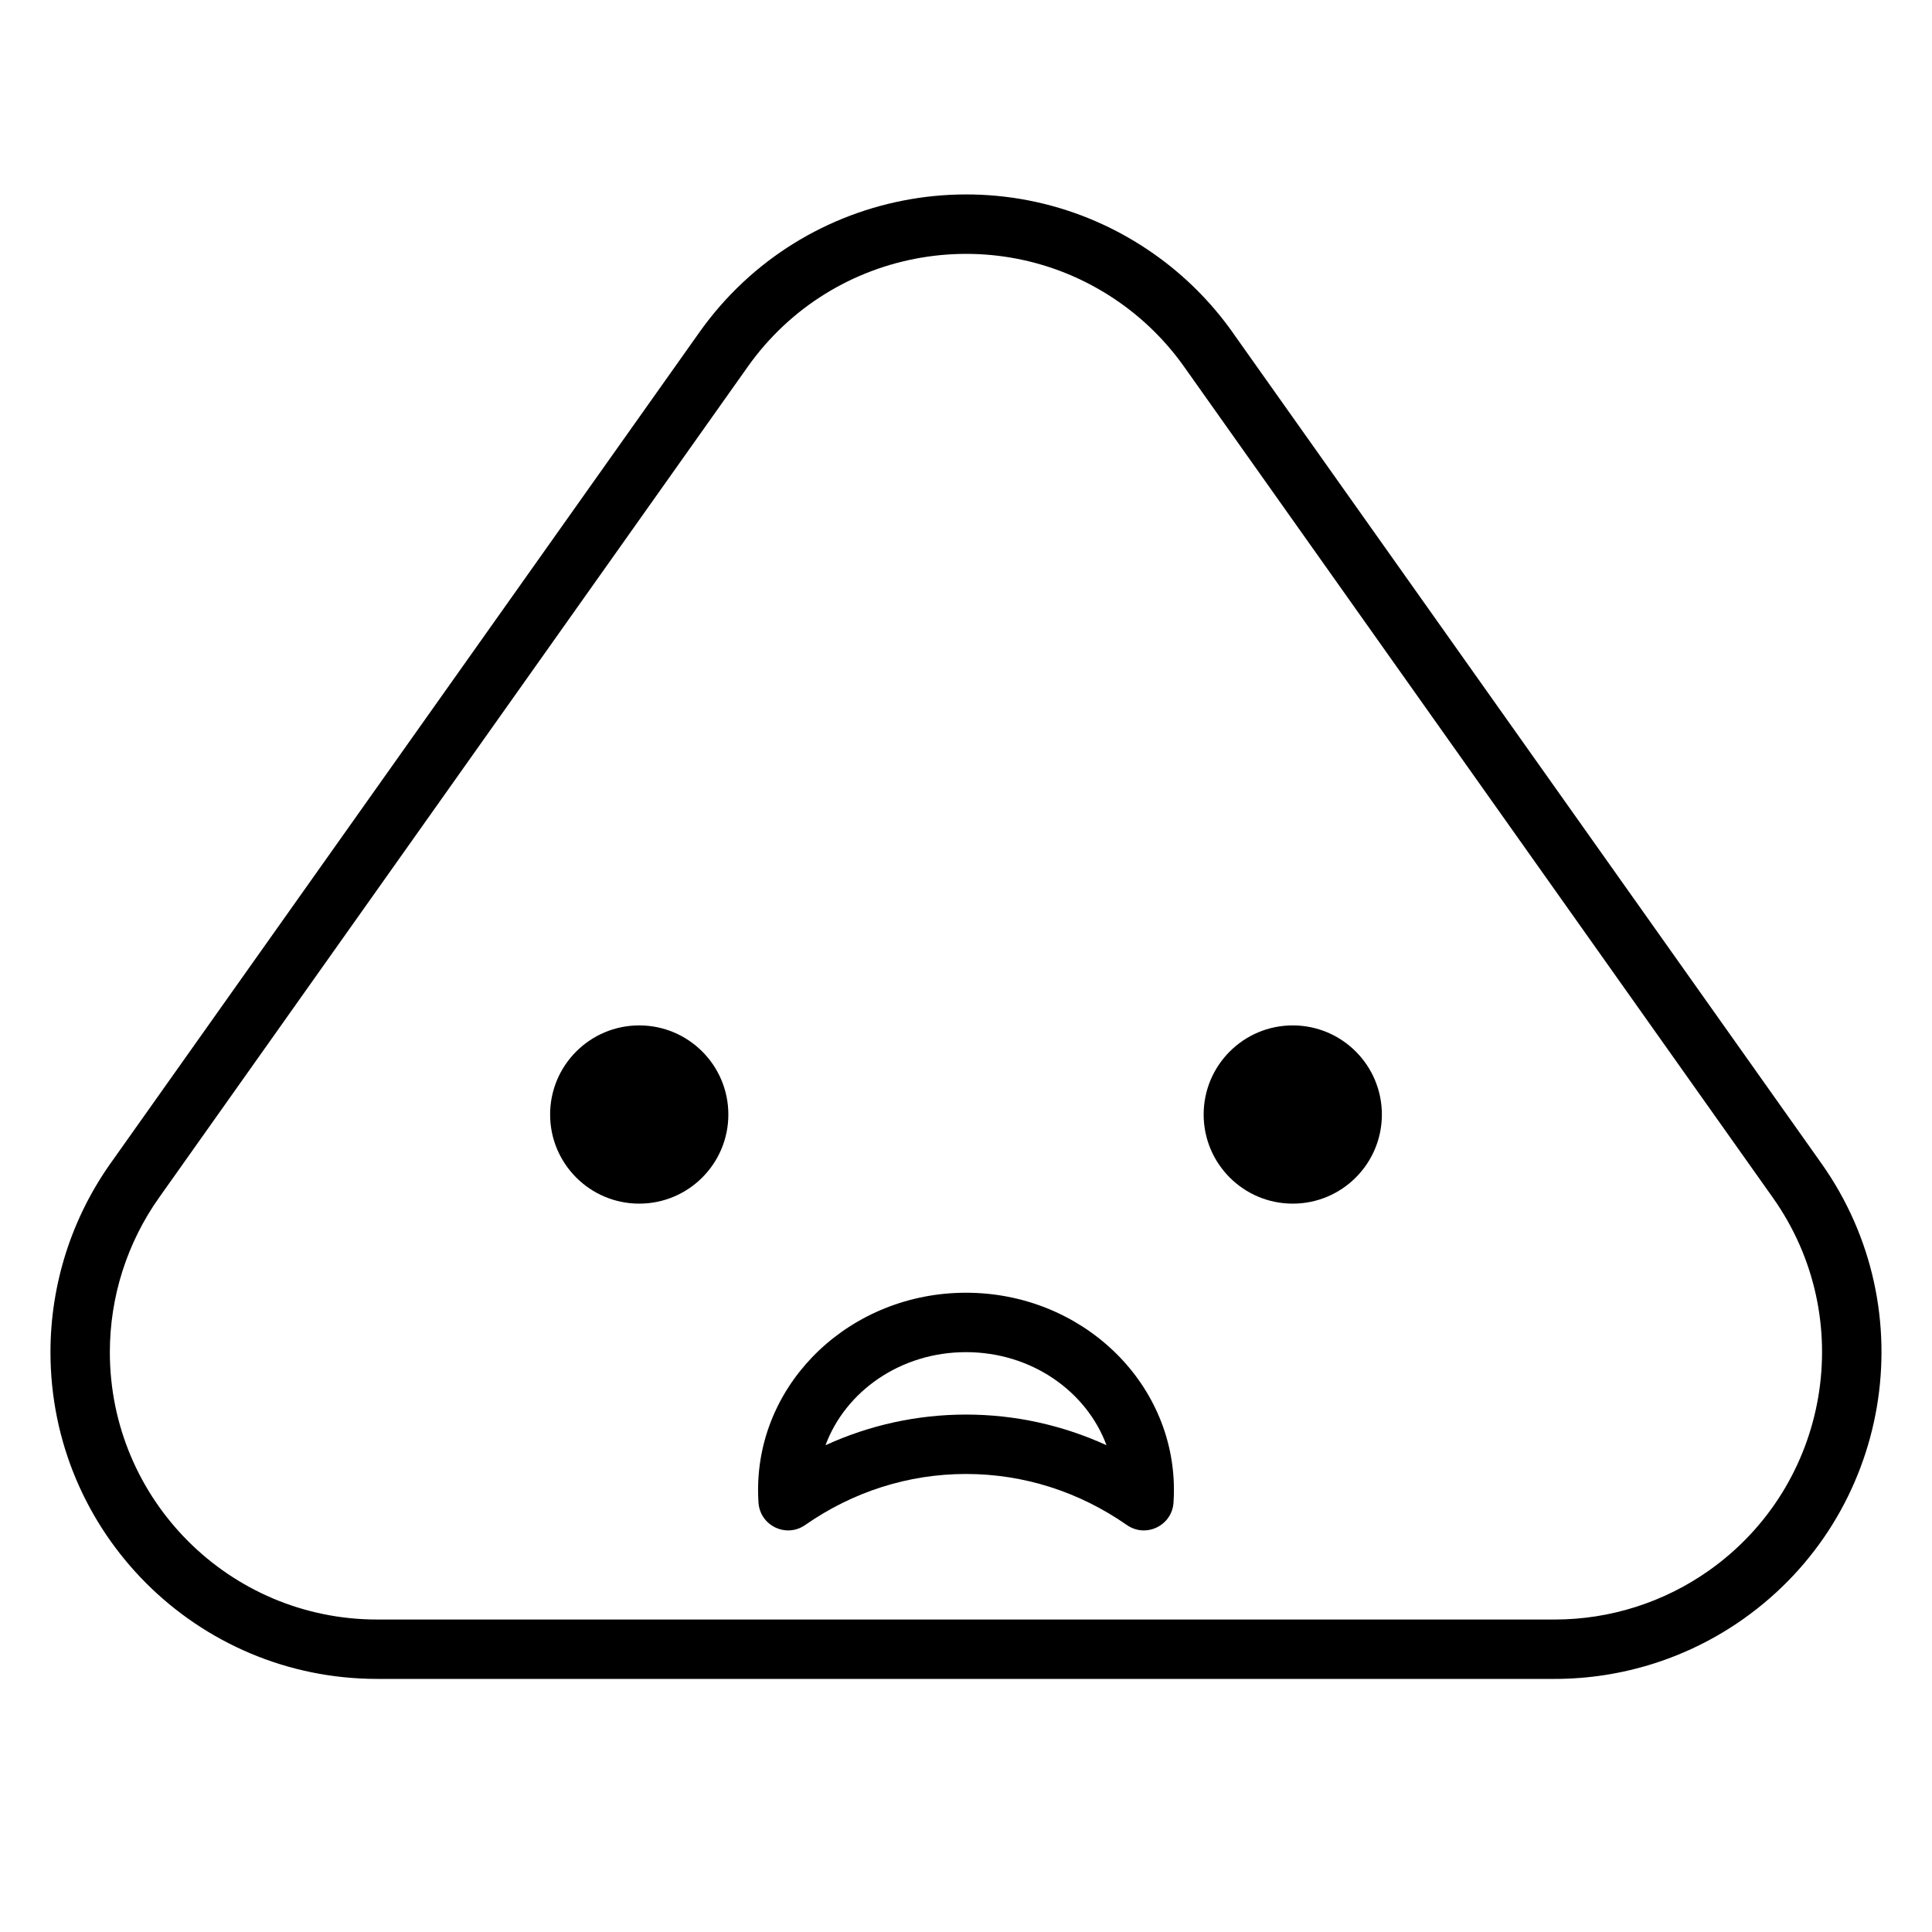
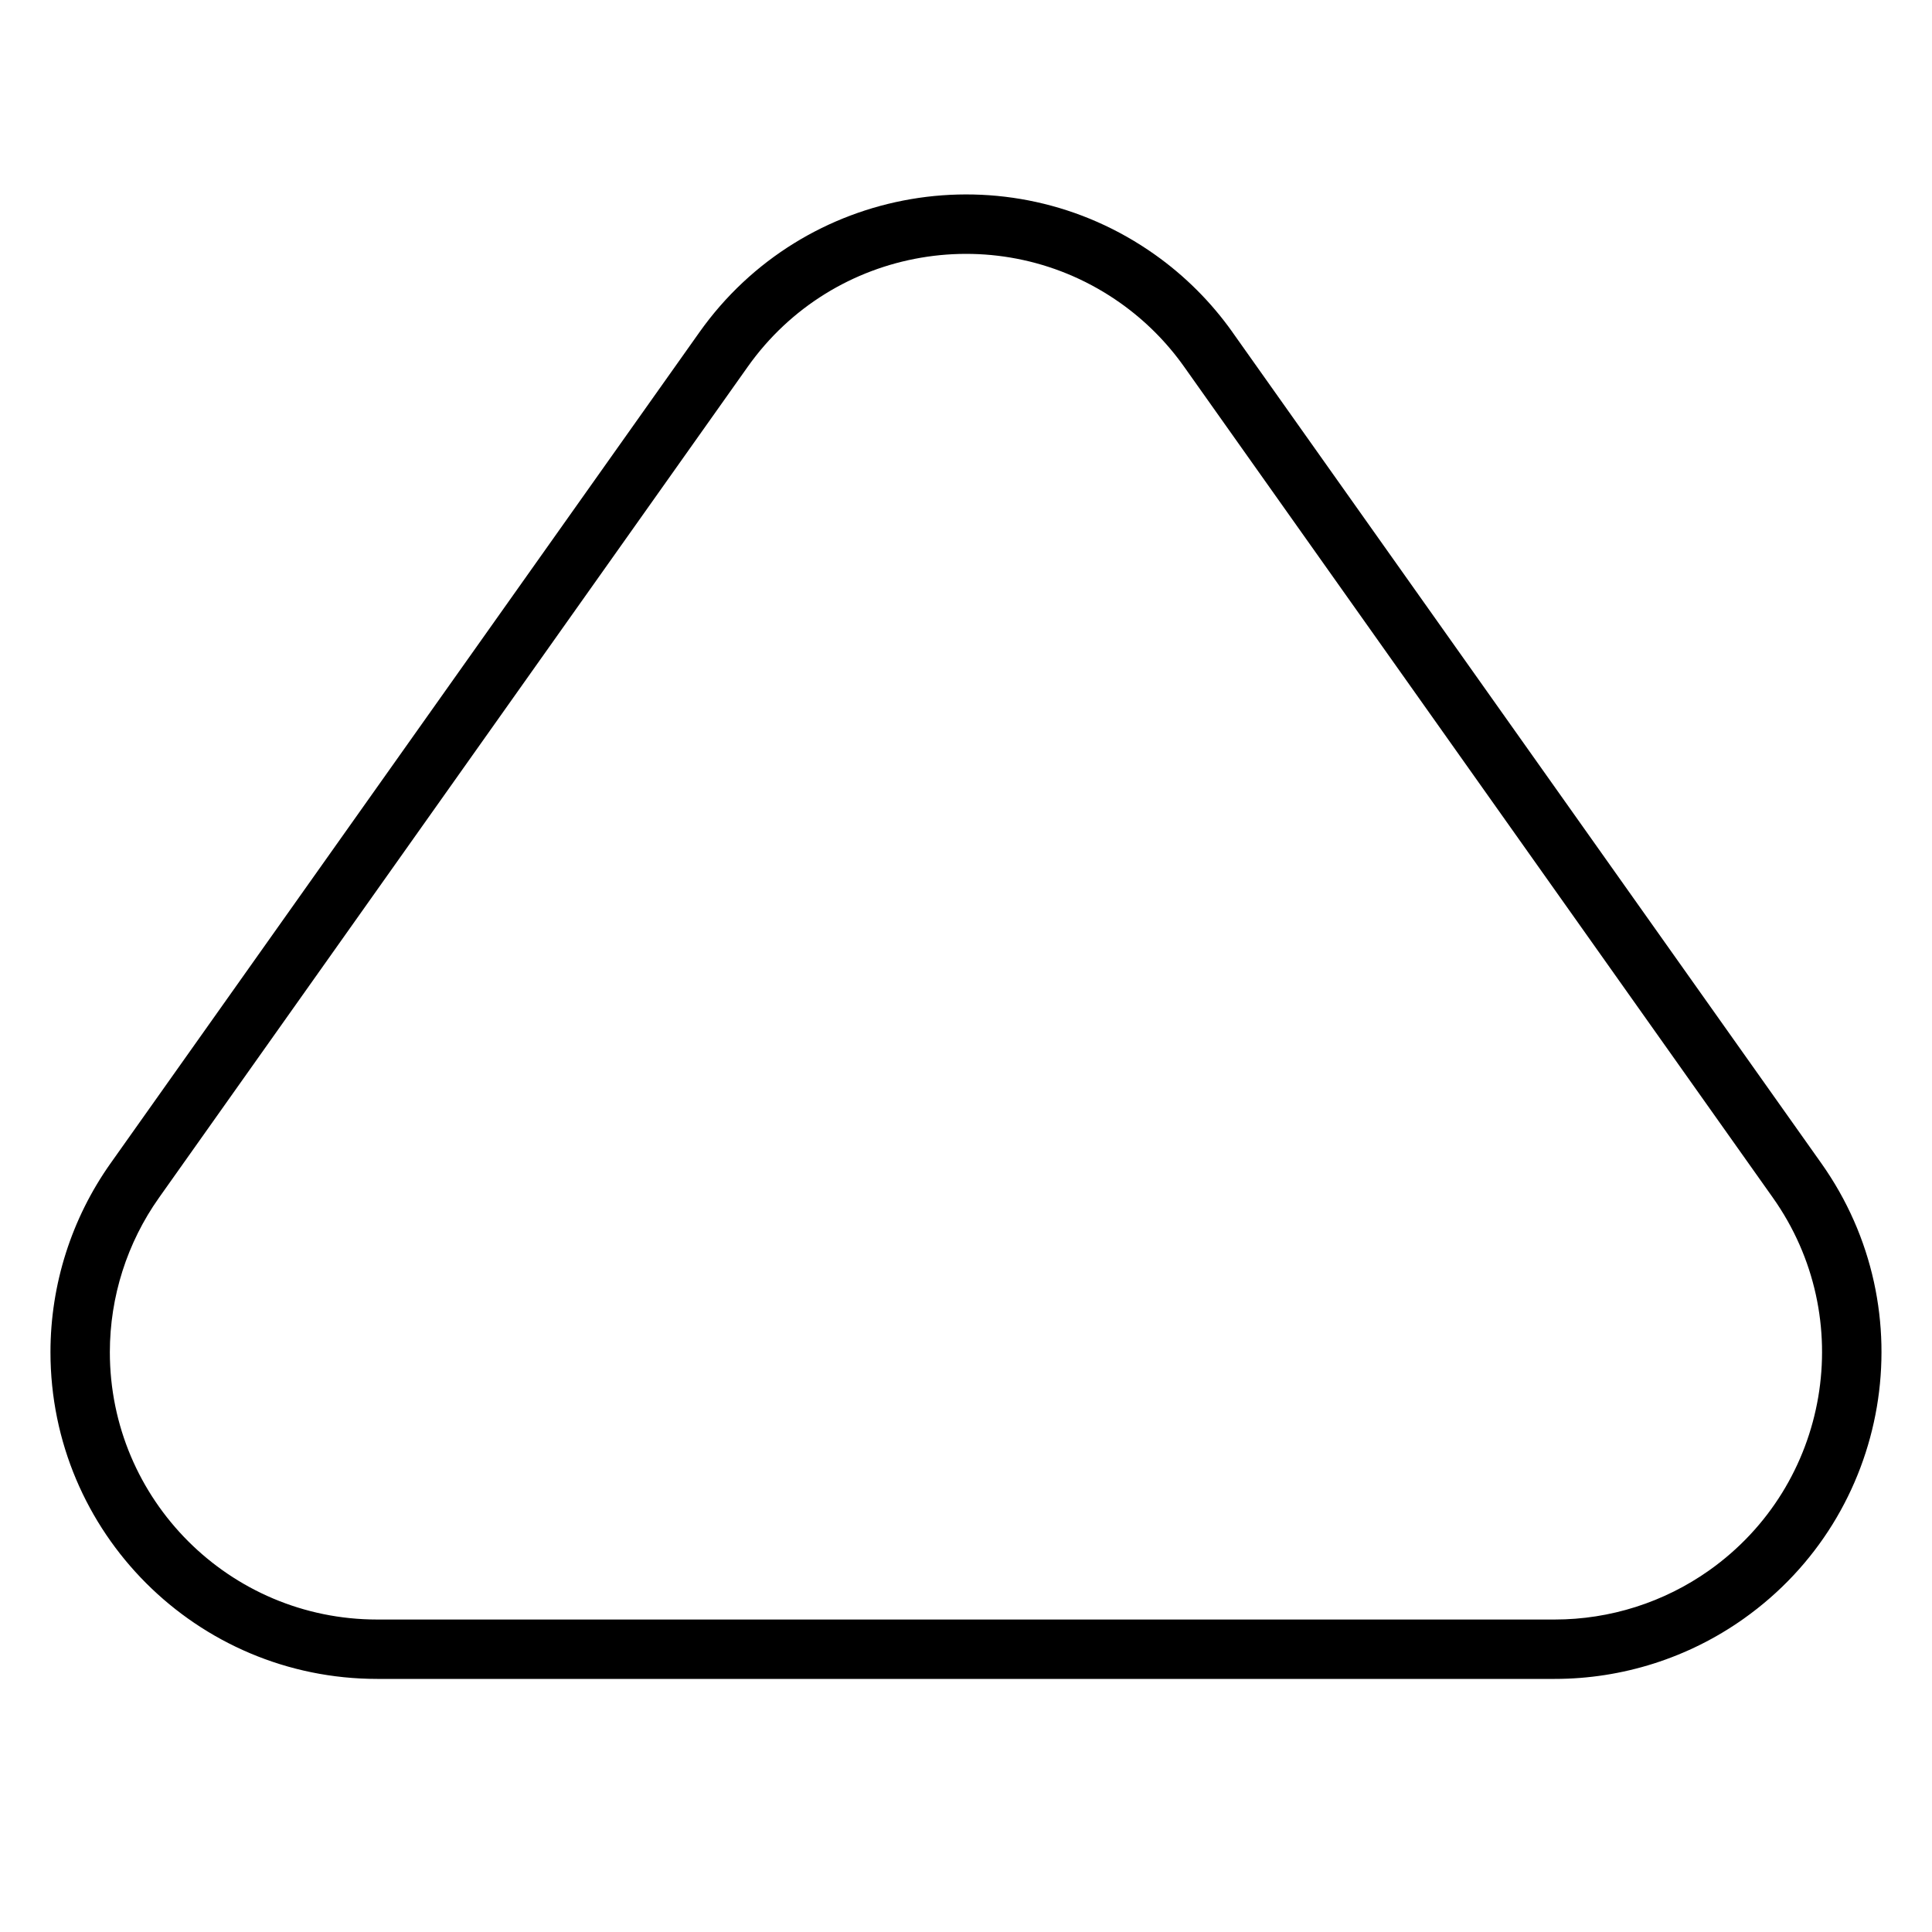
<svg xmlns="http://www.w3.org/2000/svg" fill="#000000" width="800px" height="800px" version="1.1" viewBox="144 144 512 512">
  <g>
-     <path d="m345.01 542.22c-0.074-1.117-0.113-2.238-0.113-3.367 0-28.977 24.777-52.266 55.105-52.266s55.102 23.289 55.102 52.266c0 1.129-0.035 2.25-0.113 3.367-0.41 6.109-7.332 9.434-12.355 5.93-12.617-8.793-27.297-13.531-42.633-13.531-15.34 0-30.02 4.738-42.637 13.531-5.023 3.504-11.945 0.18-12.355-5.93zm54.992-23.344c13 0 25.617 2.809 37.23 8.121-5.293-14.301-19.902-24.664-37.23-24.664-17.332 0-31.941 10.363-37.234 24.664 11.617-5.312 24.23-8.121 37.234-8.121z" />
-     <path d="m337.02 439.36c0 13.043-10.574 23.617-23.617 23.617s-23.617-10.574-23.617-23.617 10.574-23.617 23.617-23.617 23.617 10.574 23.617 23.617" />
-     <path d="m510.21 439.36c0 13.043-10.574 23.617-23.617 23.617-13.043 0-23.613-10.574-23.613-23.617s10.57-23.617 23.613-23.617c13.043 0 23.617 10.574 23.617 23.617" />
    <path d="m470.64 232.07 156.03 220.21c27.648 39.02 18.43 93.066-20.594 120.71-14.633 10.371-32.125 15.938-50.062 15.938h-312.05c-47.82 0-86.59-38.766-86.59-86.59 0-17.938 5.57-35.43 15.938-50.062l156.03-220.21c27.648-39.02 81.695-48.242 120.71-20.594 7.977 5.652 14.941 12.617 20.594 20.594zm-12.848 9.102c-4.625-6.527-10.32-12.223-16.848-16.848-31.926-22.621-76.145-15.078-98.77 16.848l-156.02 220.21c-8.484 11.973-13.043 26.285-13.043 40.961 0 39.129 31.723 70.848 70.848 70.848h312.05c14.676 0 28.988-4.559 40.961-13.039 31.926-22.625 39.469-66.844 16.848-98.77z" />
  </g>
</svg>